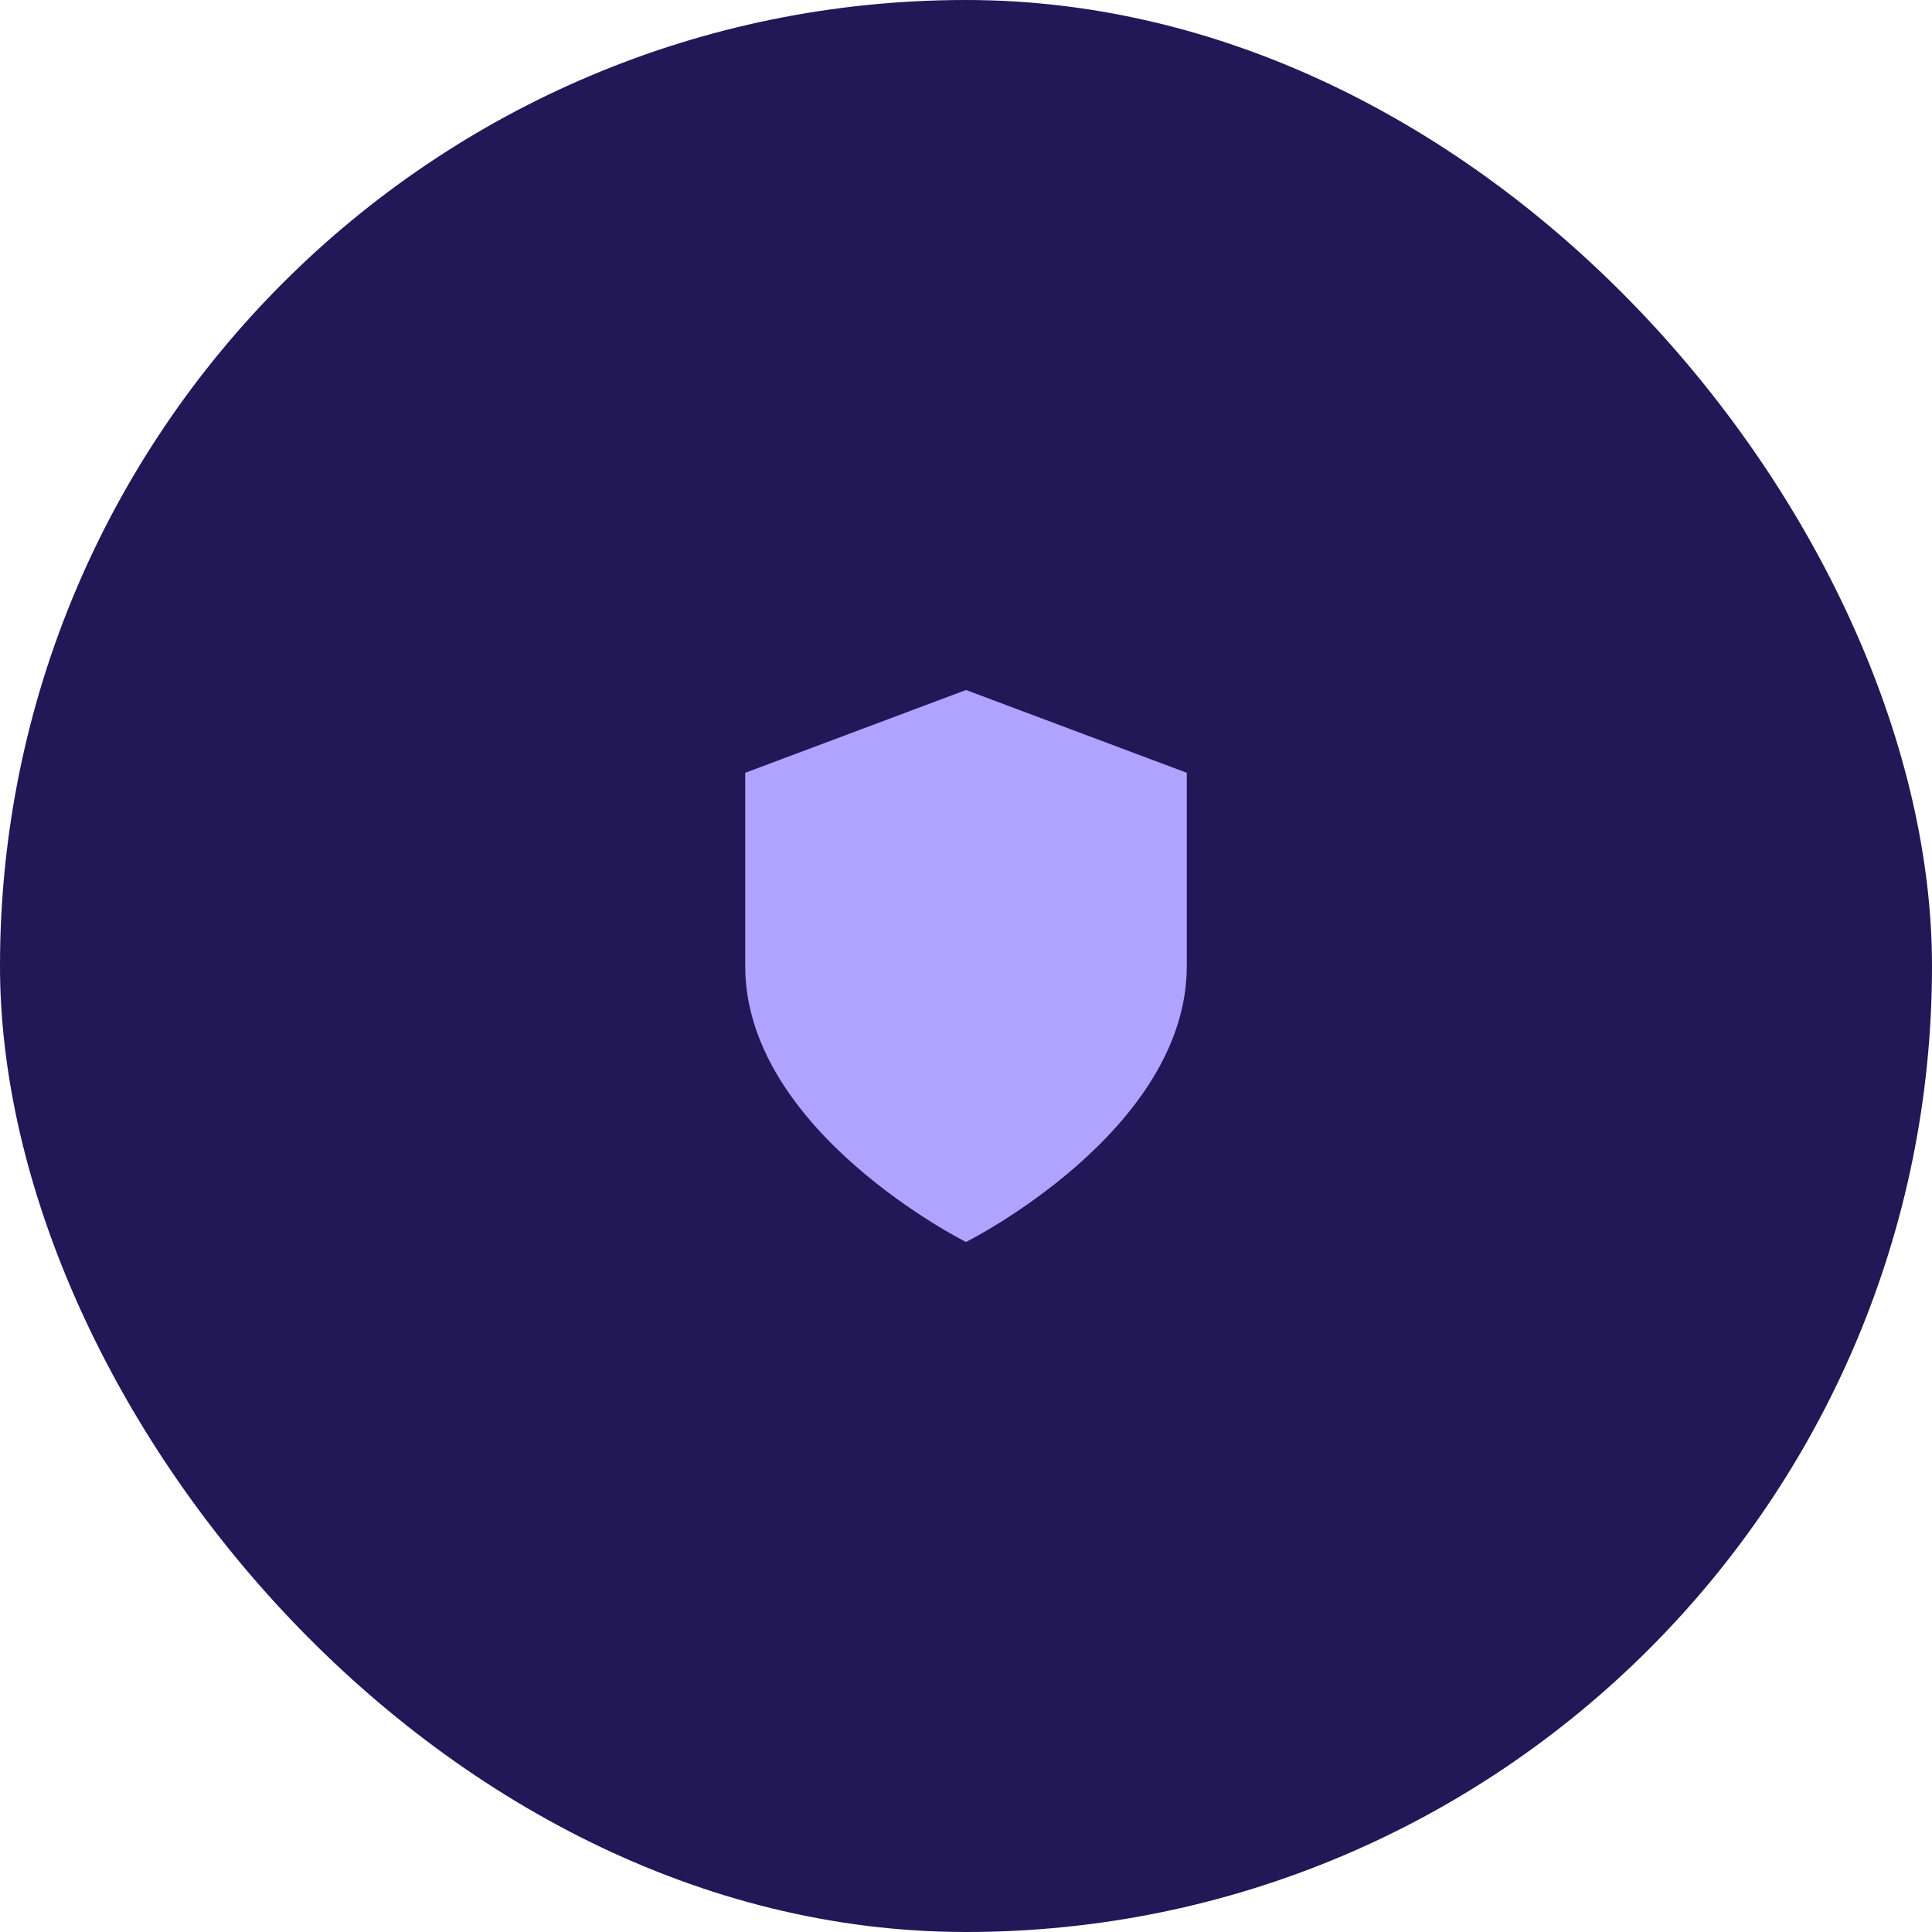
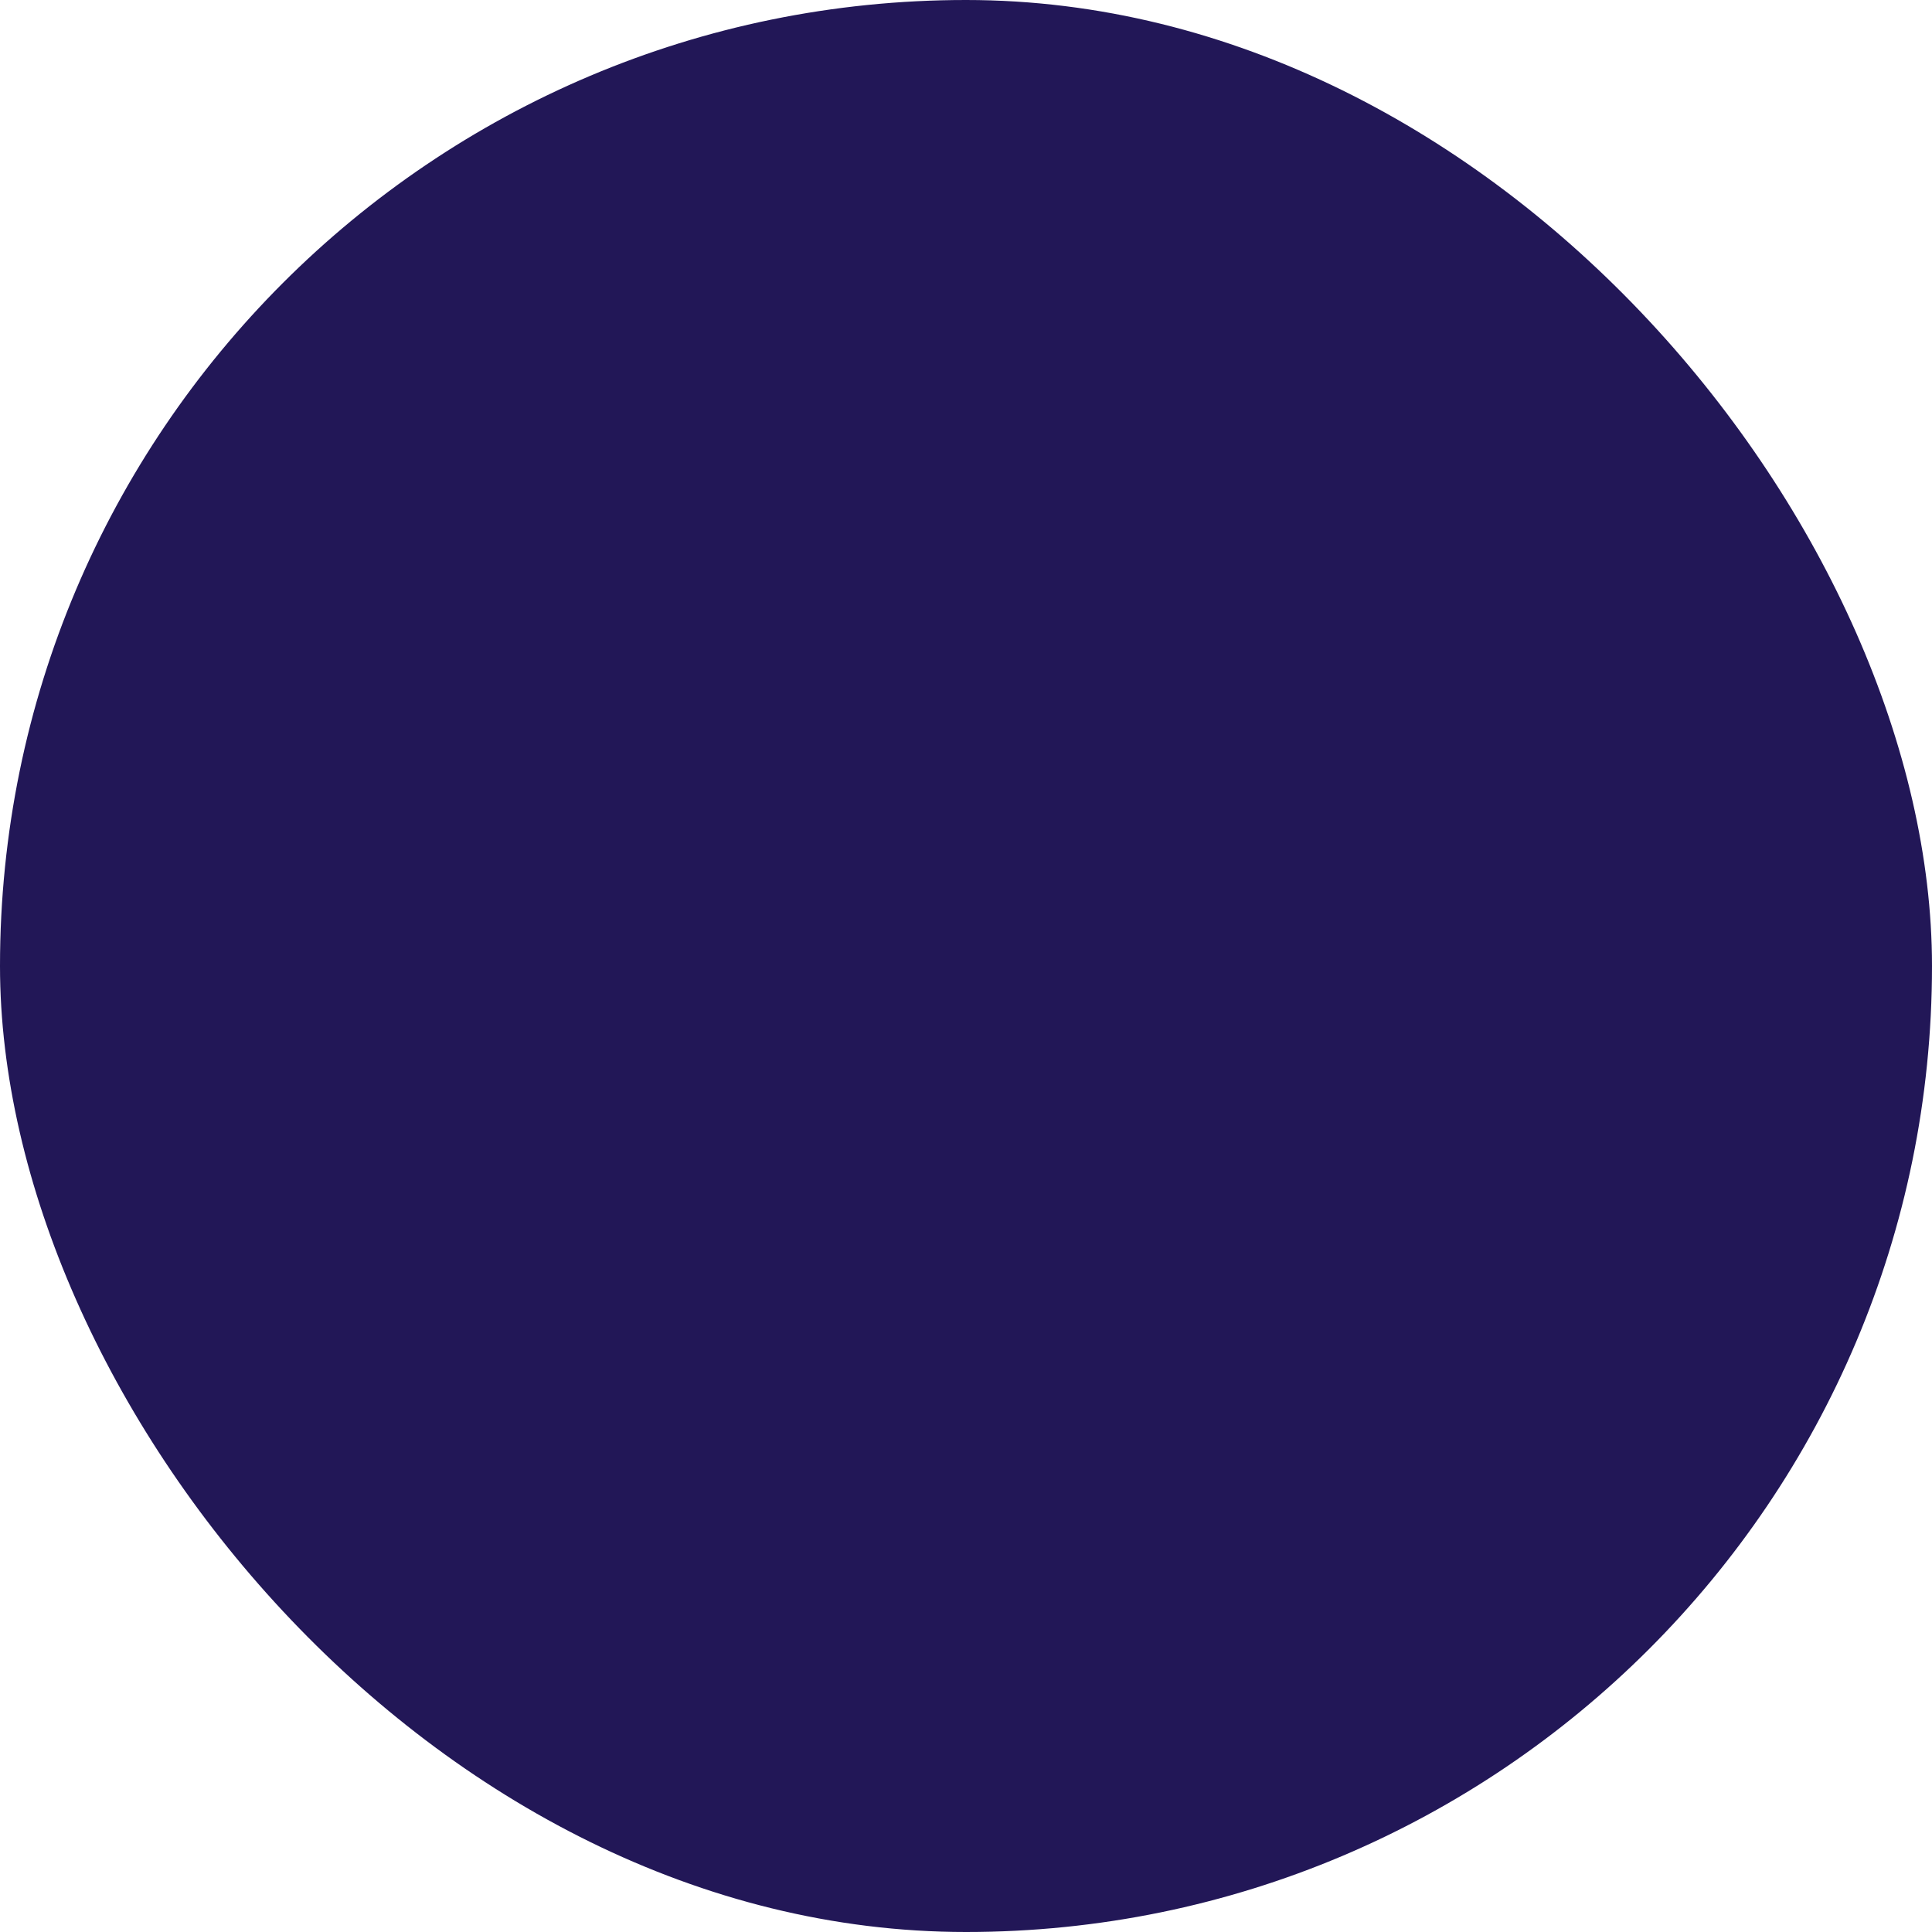
<svg xmlns="http://www.w3.org/2000/svg" width="70" height="70" viewBox="0 0 70 70" fill="none">
  <rect width="70" height="70" rx="35" fill="#221757" />
-   <path d="M35 45C35 45 43 41 43 35V28L35 25L27 28V35C27 41 35 45 35 45Z" fill="#B0A3FF" />
</svg>